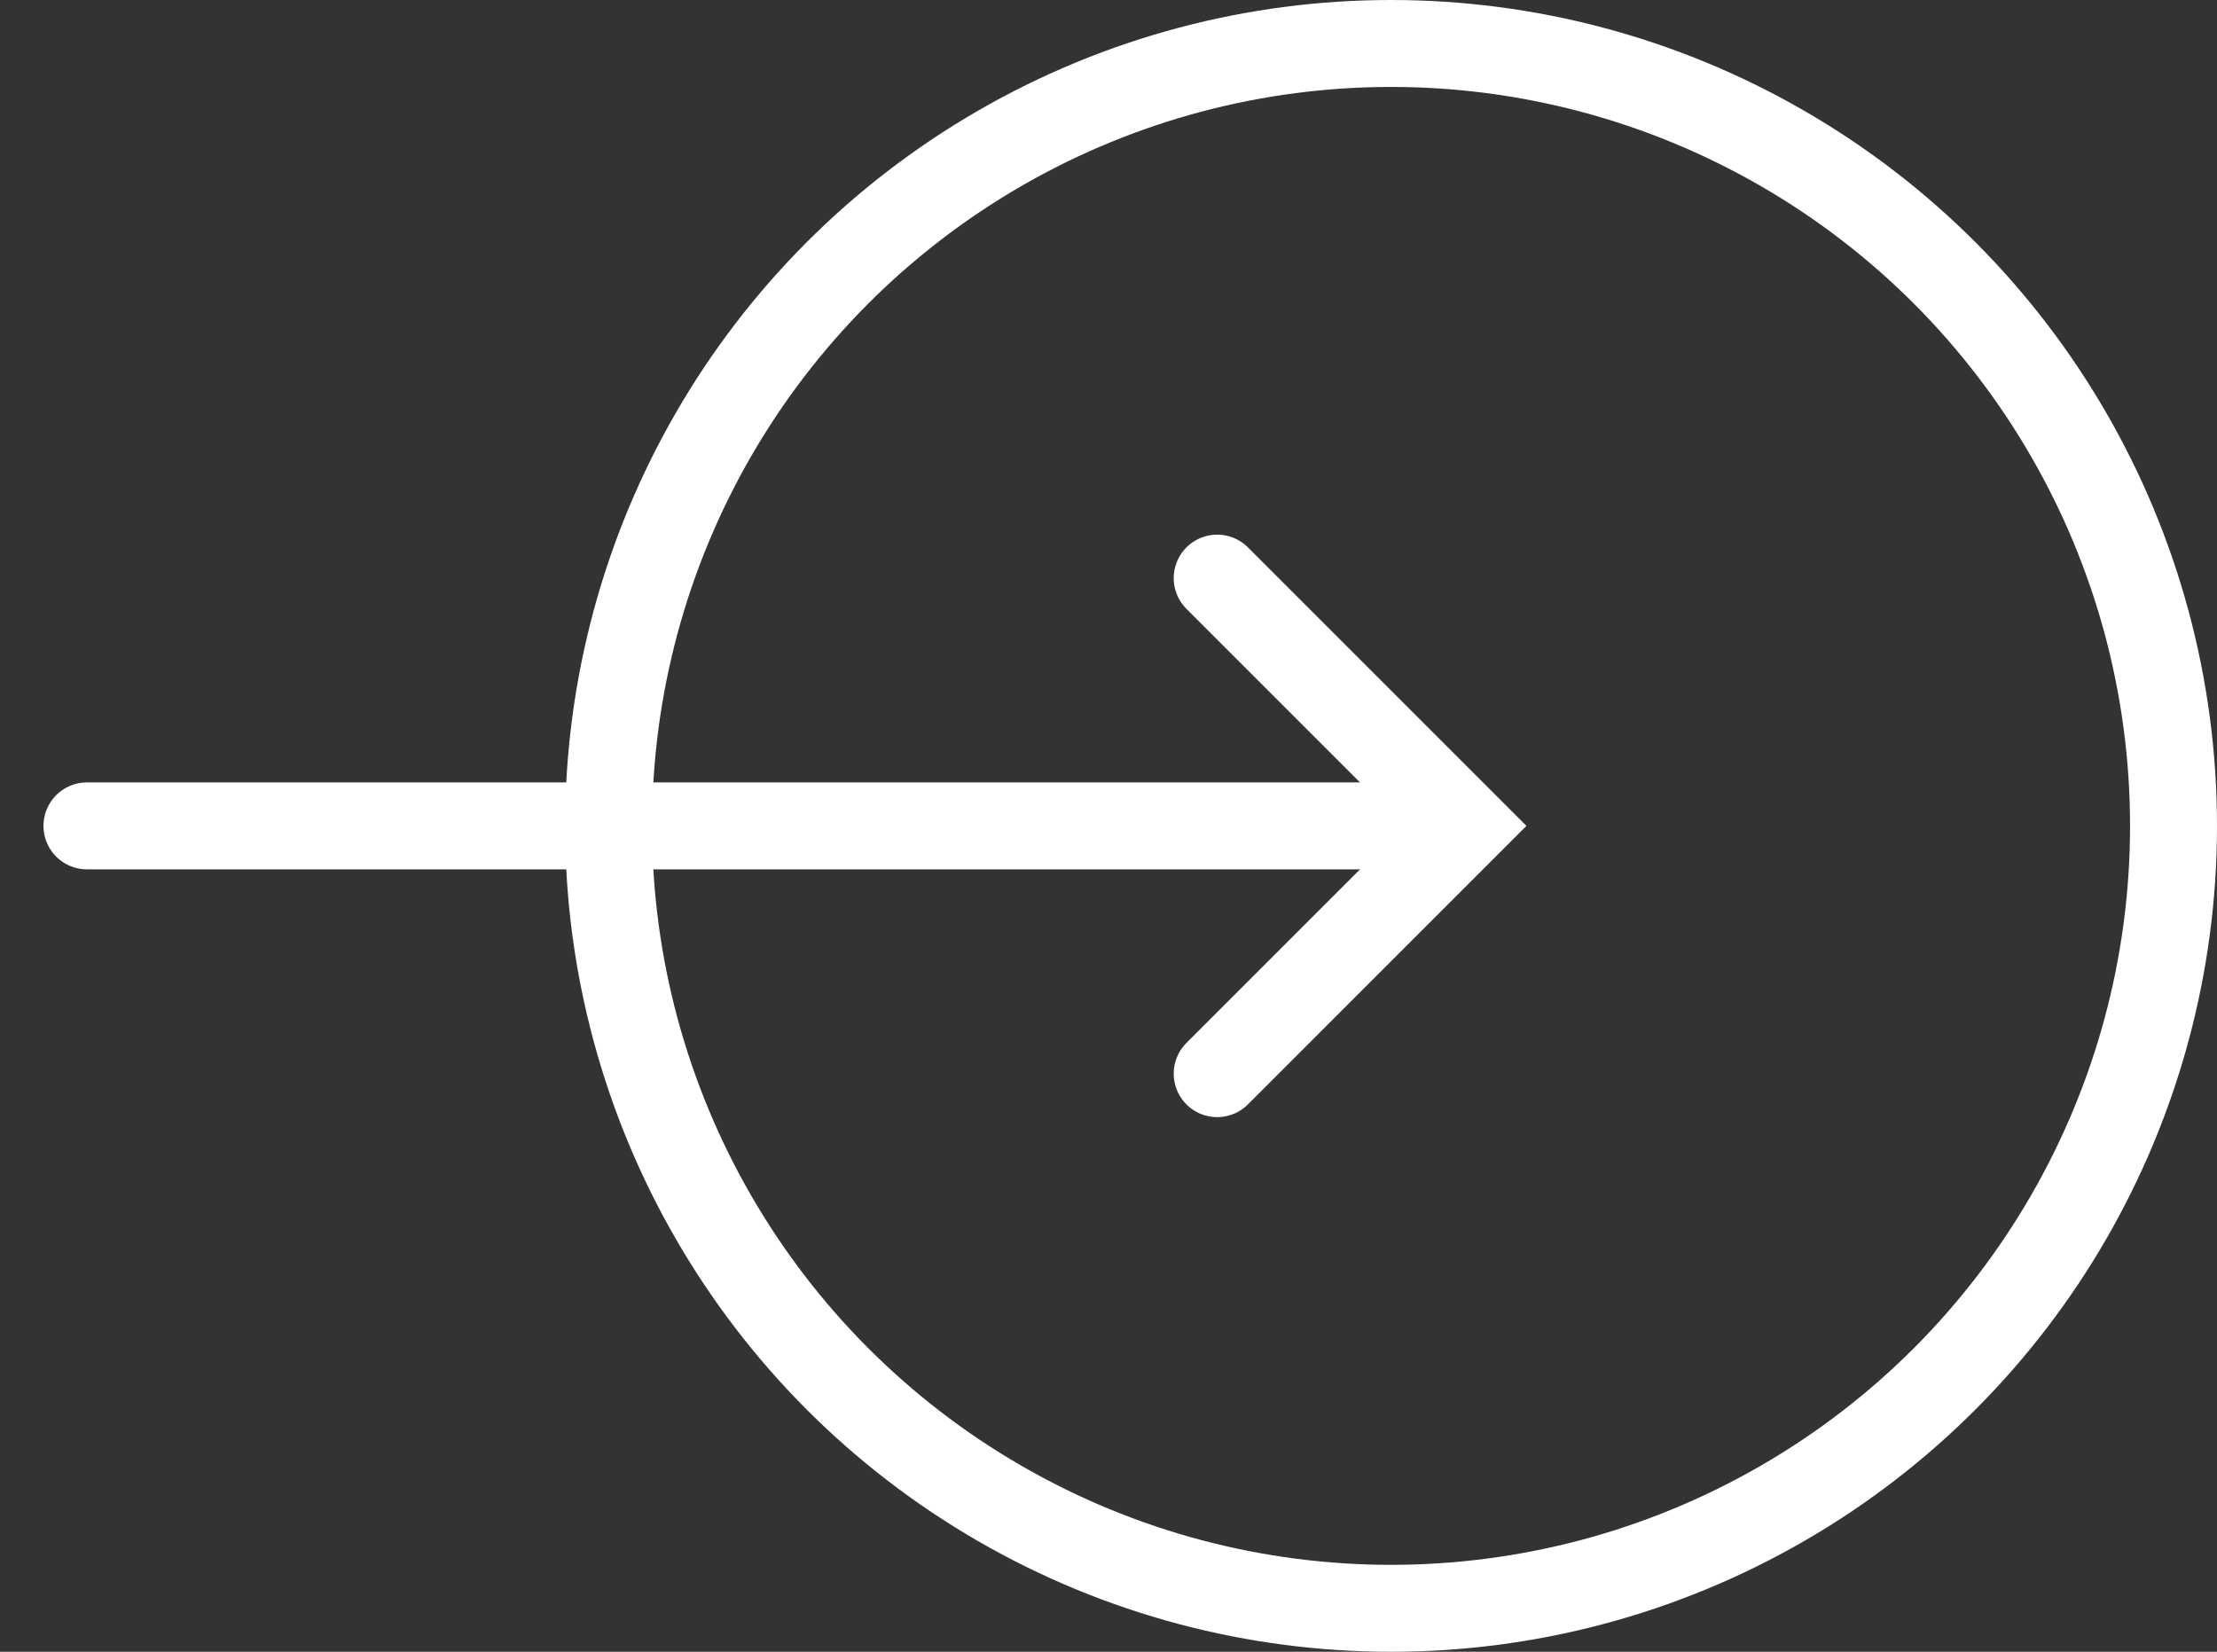
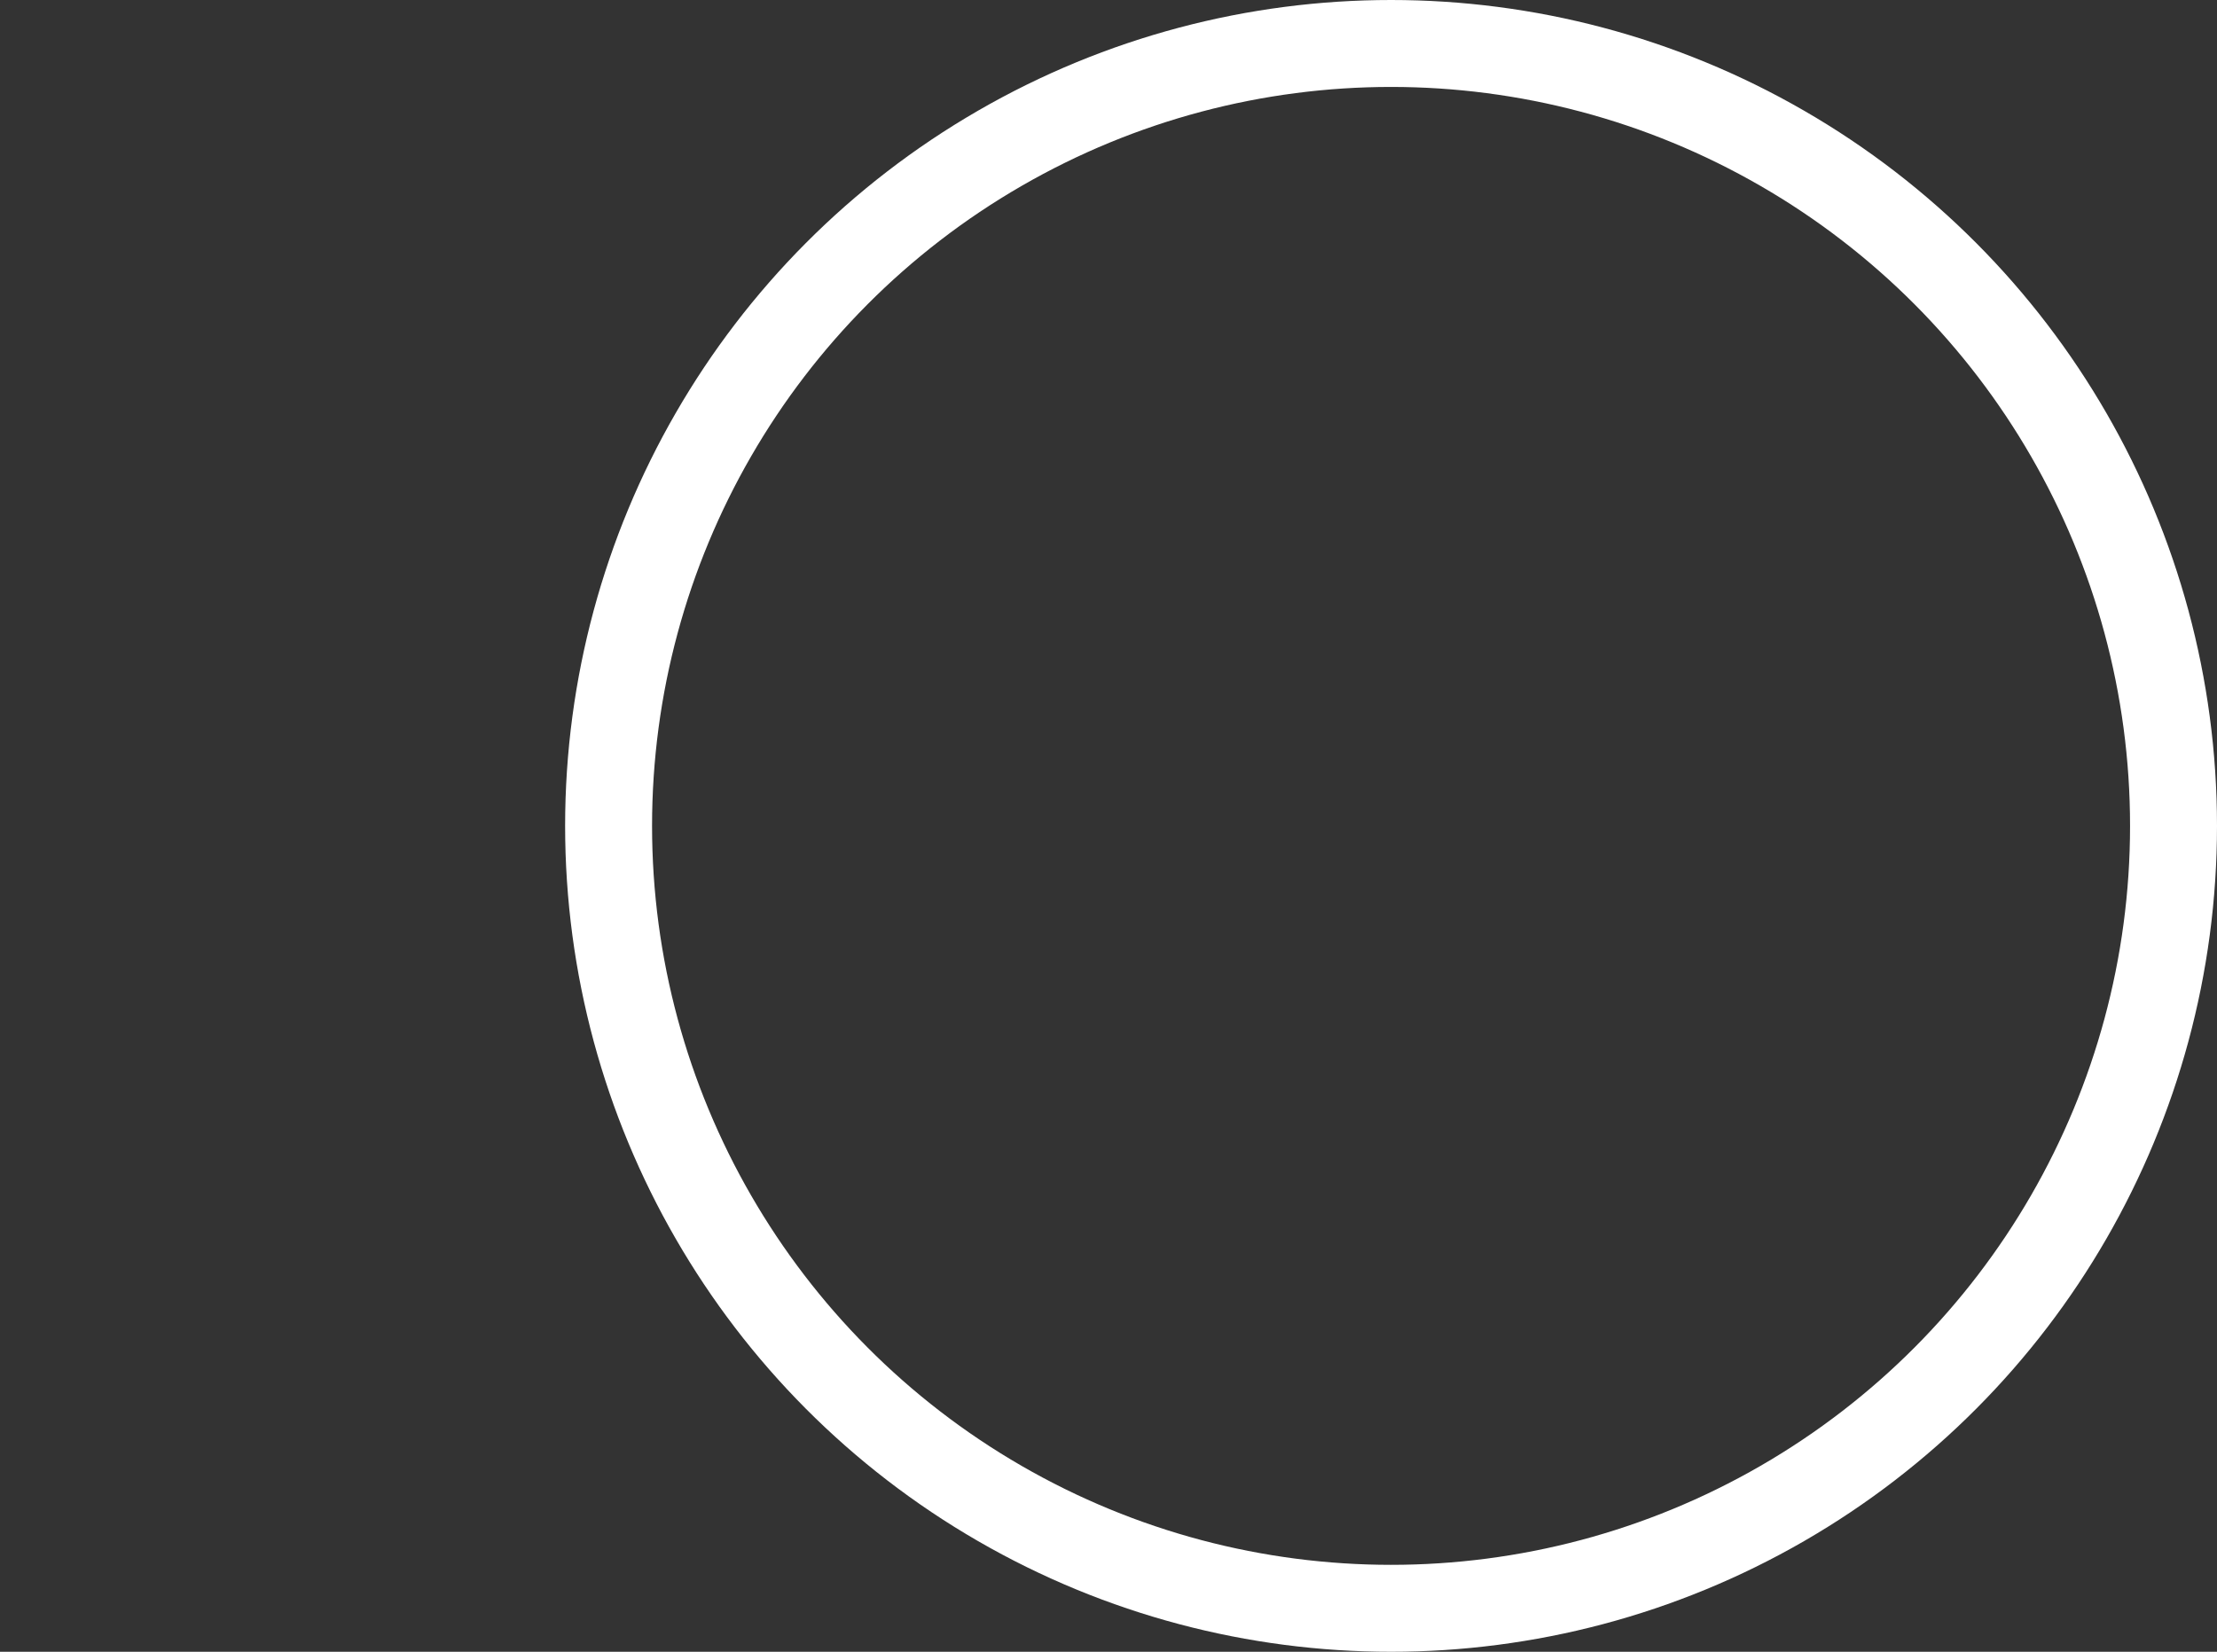
<svg xmlns="http://www.w3.org/2000/svg" version="1.1" x="0px" y="0px" width="51px" height="38px" viewBox="0 0 51 38" style="enable-background:new 0 0 51 38;" xml:space="preserve">
  <rect x="0" y="0" width="51" height="38" fill="#333333" stroke="none" />
  <style type="text/css">
	.st0{fill:none;stroke:#FFFFFF;stroke-width:2;stroke-miterlimit:10;}
	.st1{fill:#FFFFFF;stroke:#FFFFFF;stroke-width:2;stroke-linecap:round;stroke-miterlimit:10;}
	.st2{fill:none;stroke:#FFFFFF;stroke-width:2;stroke-linecap:round;stroke-miterlimit:10;}
</style>
  <g id="Layer_2">
</g>
  <g id="Layer_3">
    <circle class="st0" cx="32" cy="19" r="18" />
-     <line class="st1" x1="2" y1="19" x2="33" y2="19" />
-     <polyline class="st2" points="28,13.3 33.7,19 28,24.7  " />
  </g>
</svg>